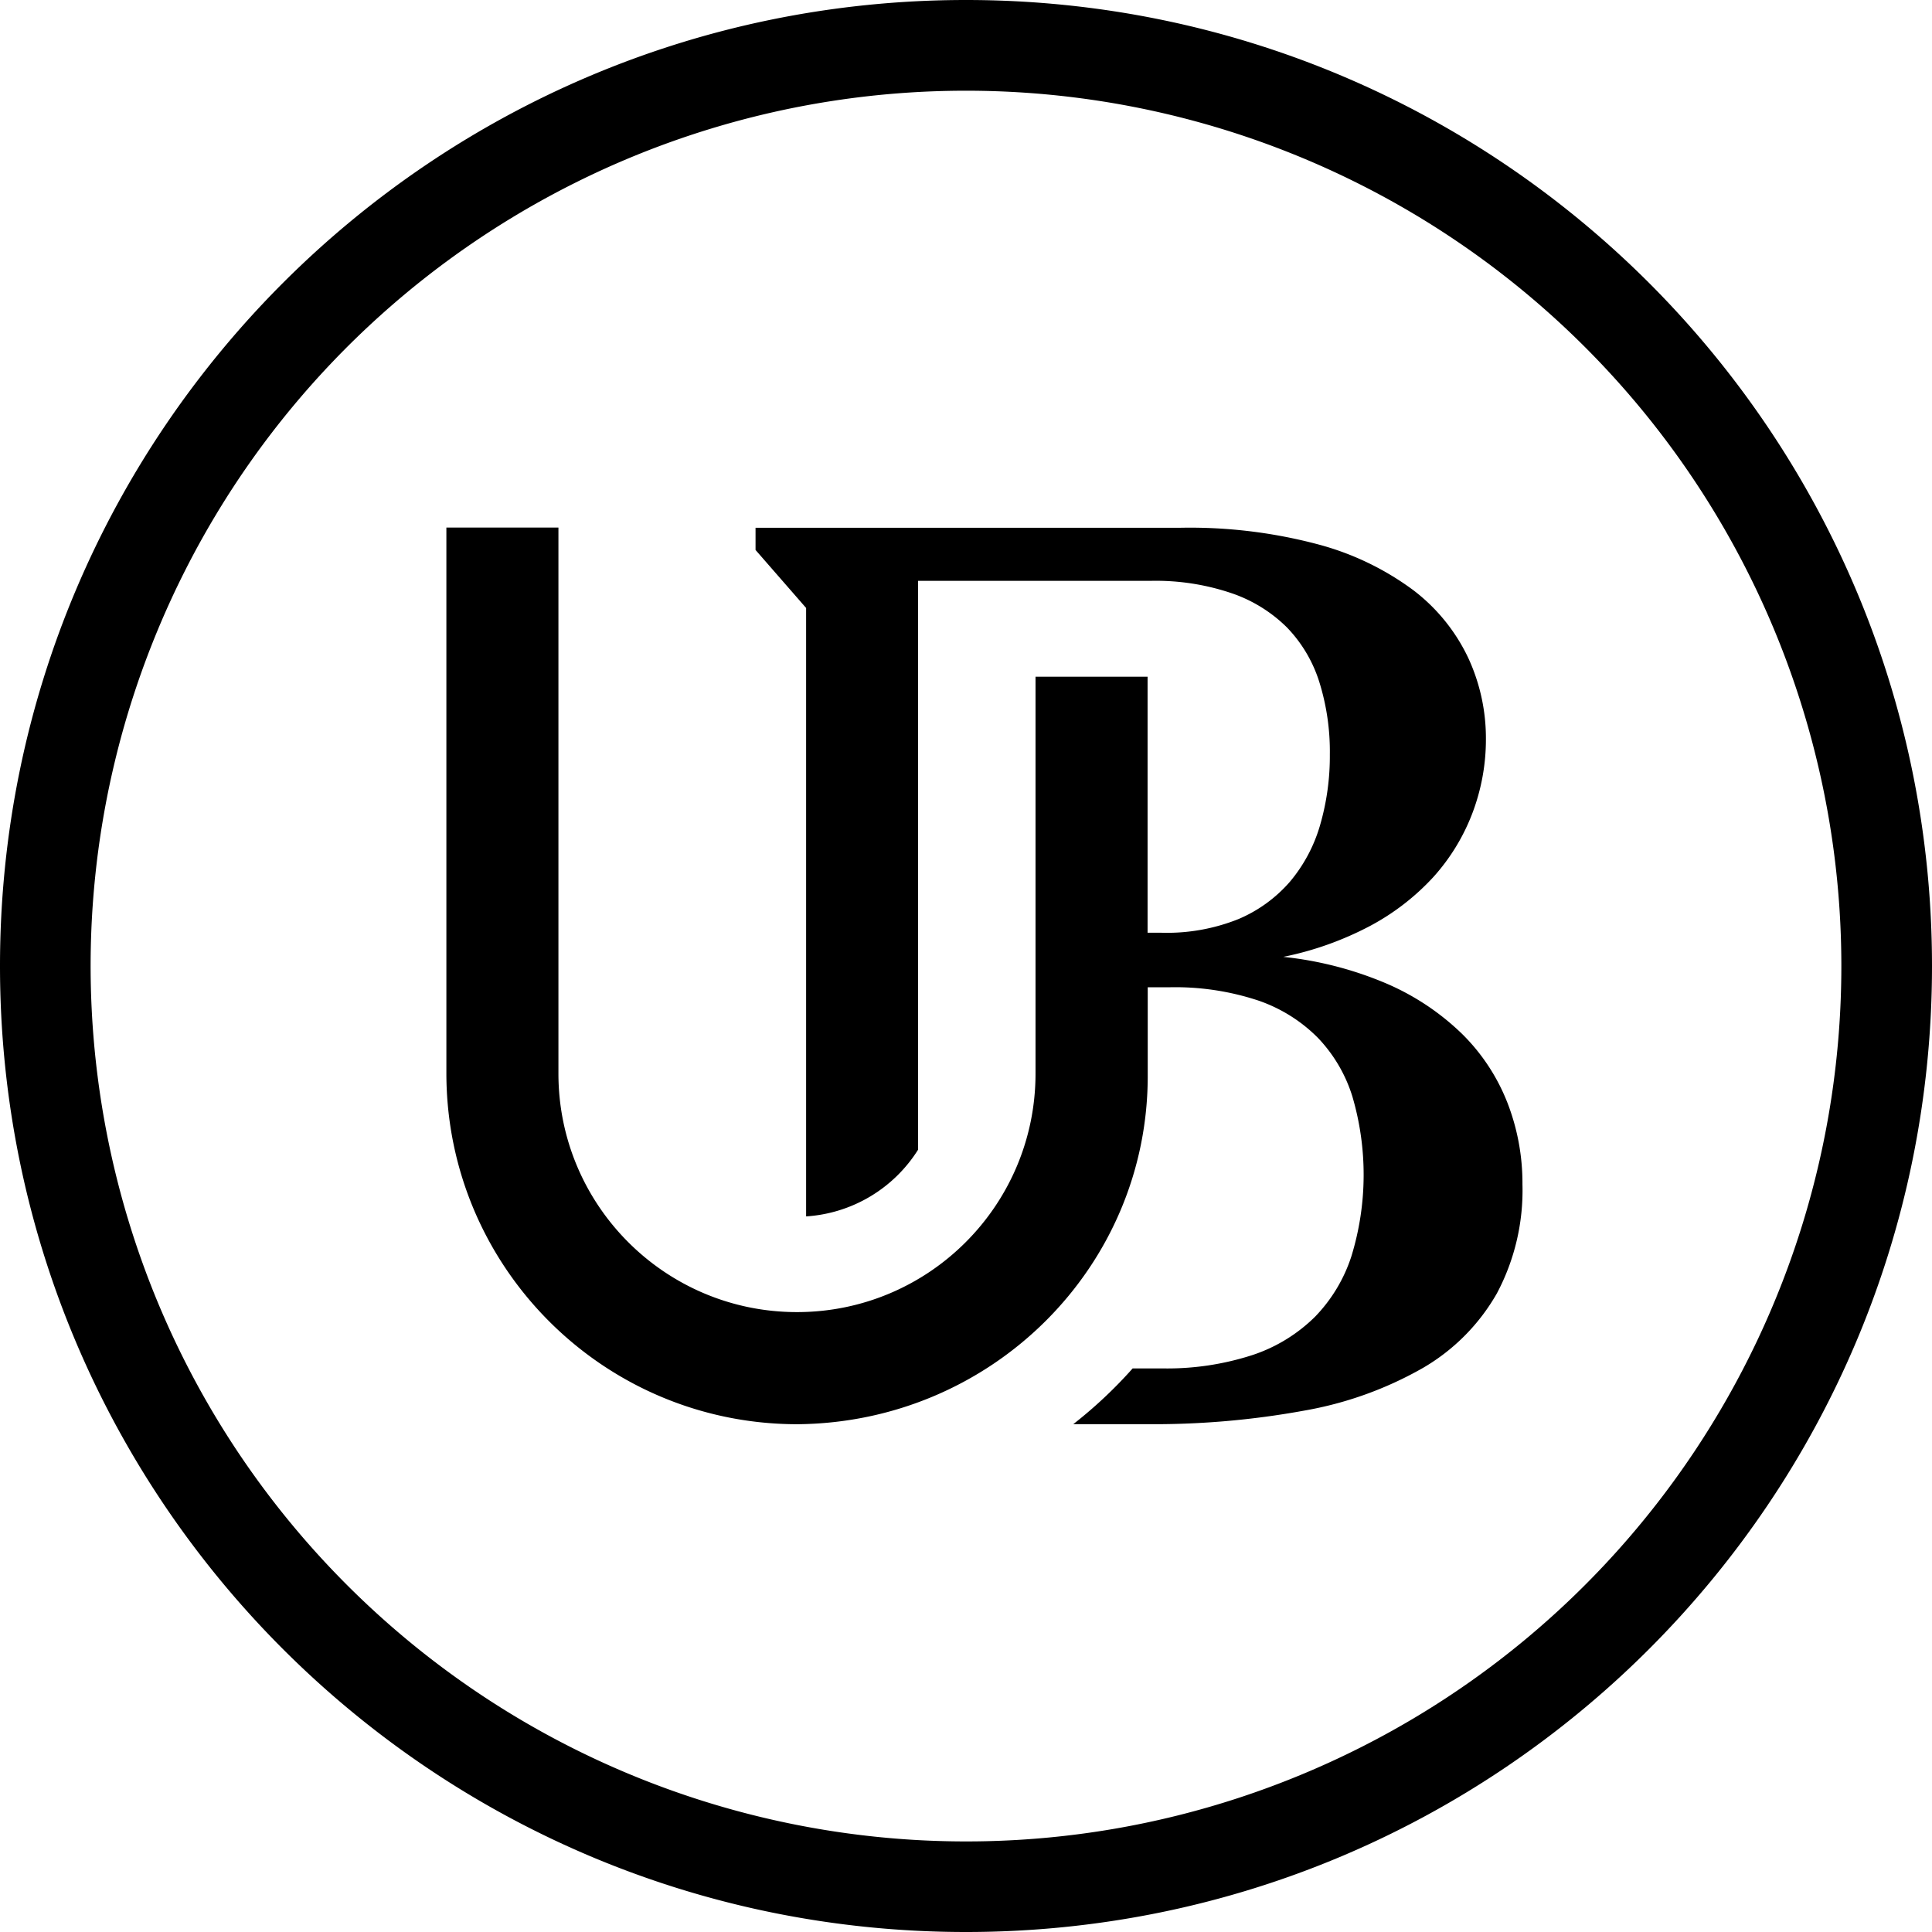
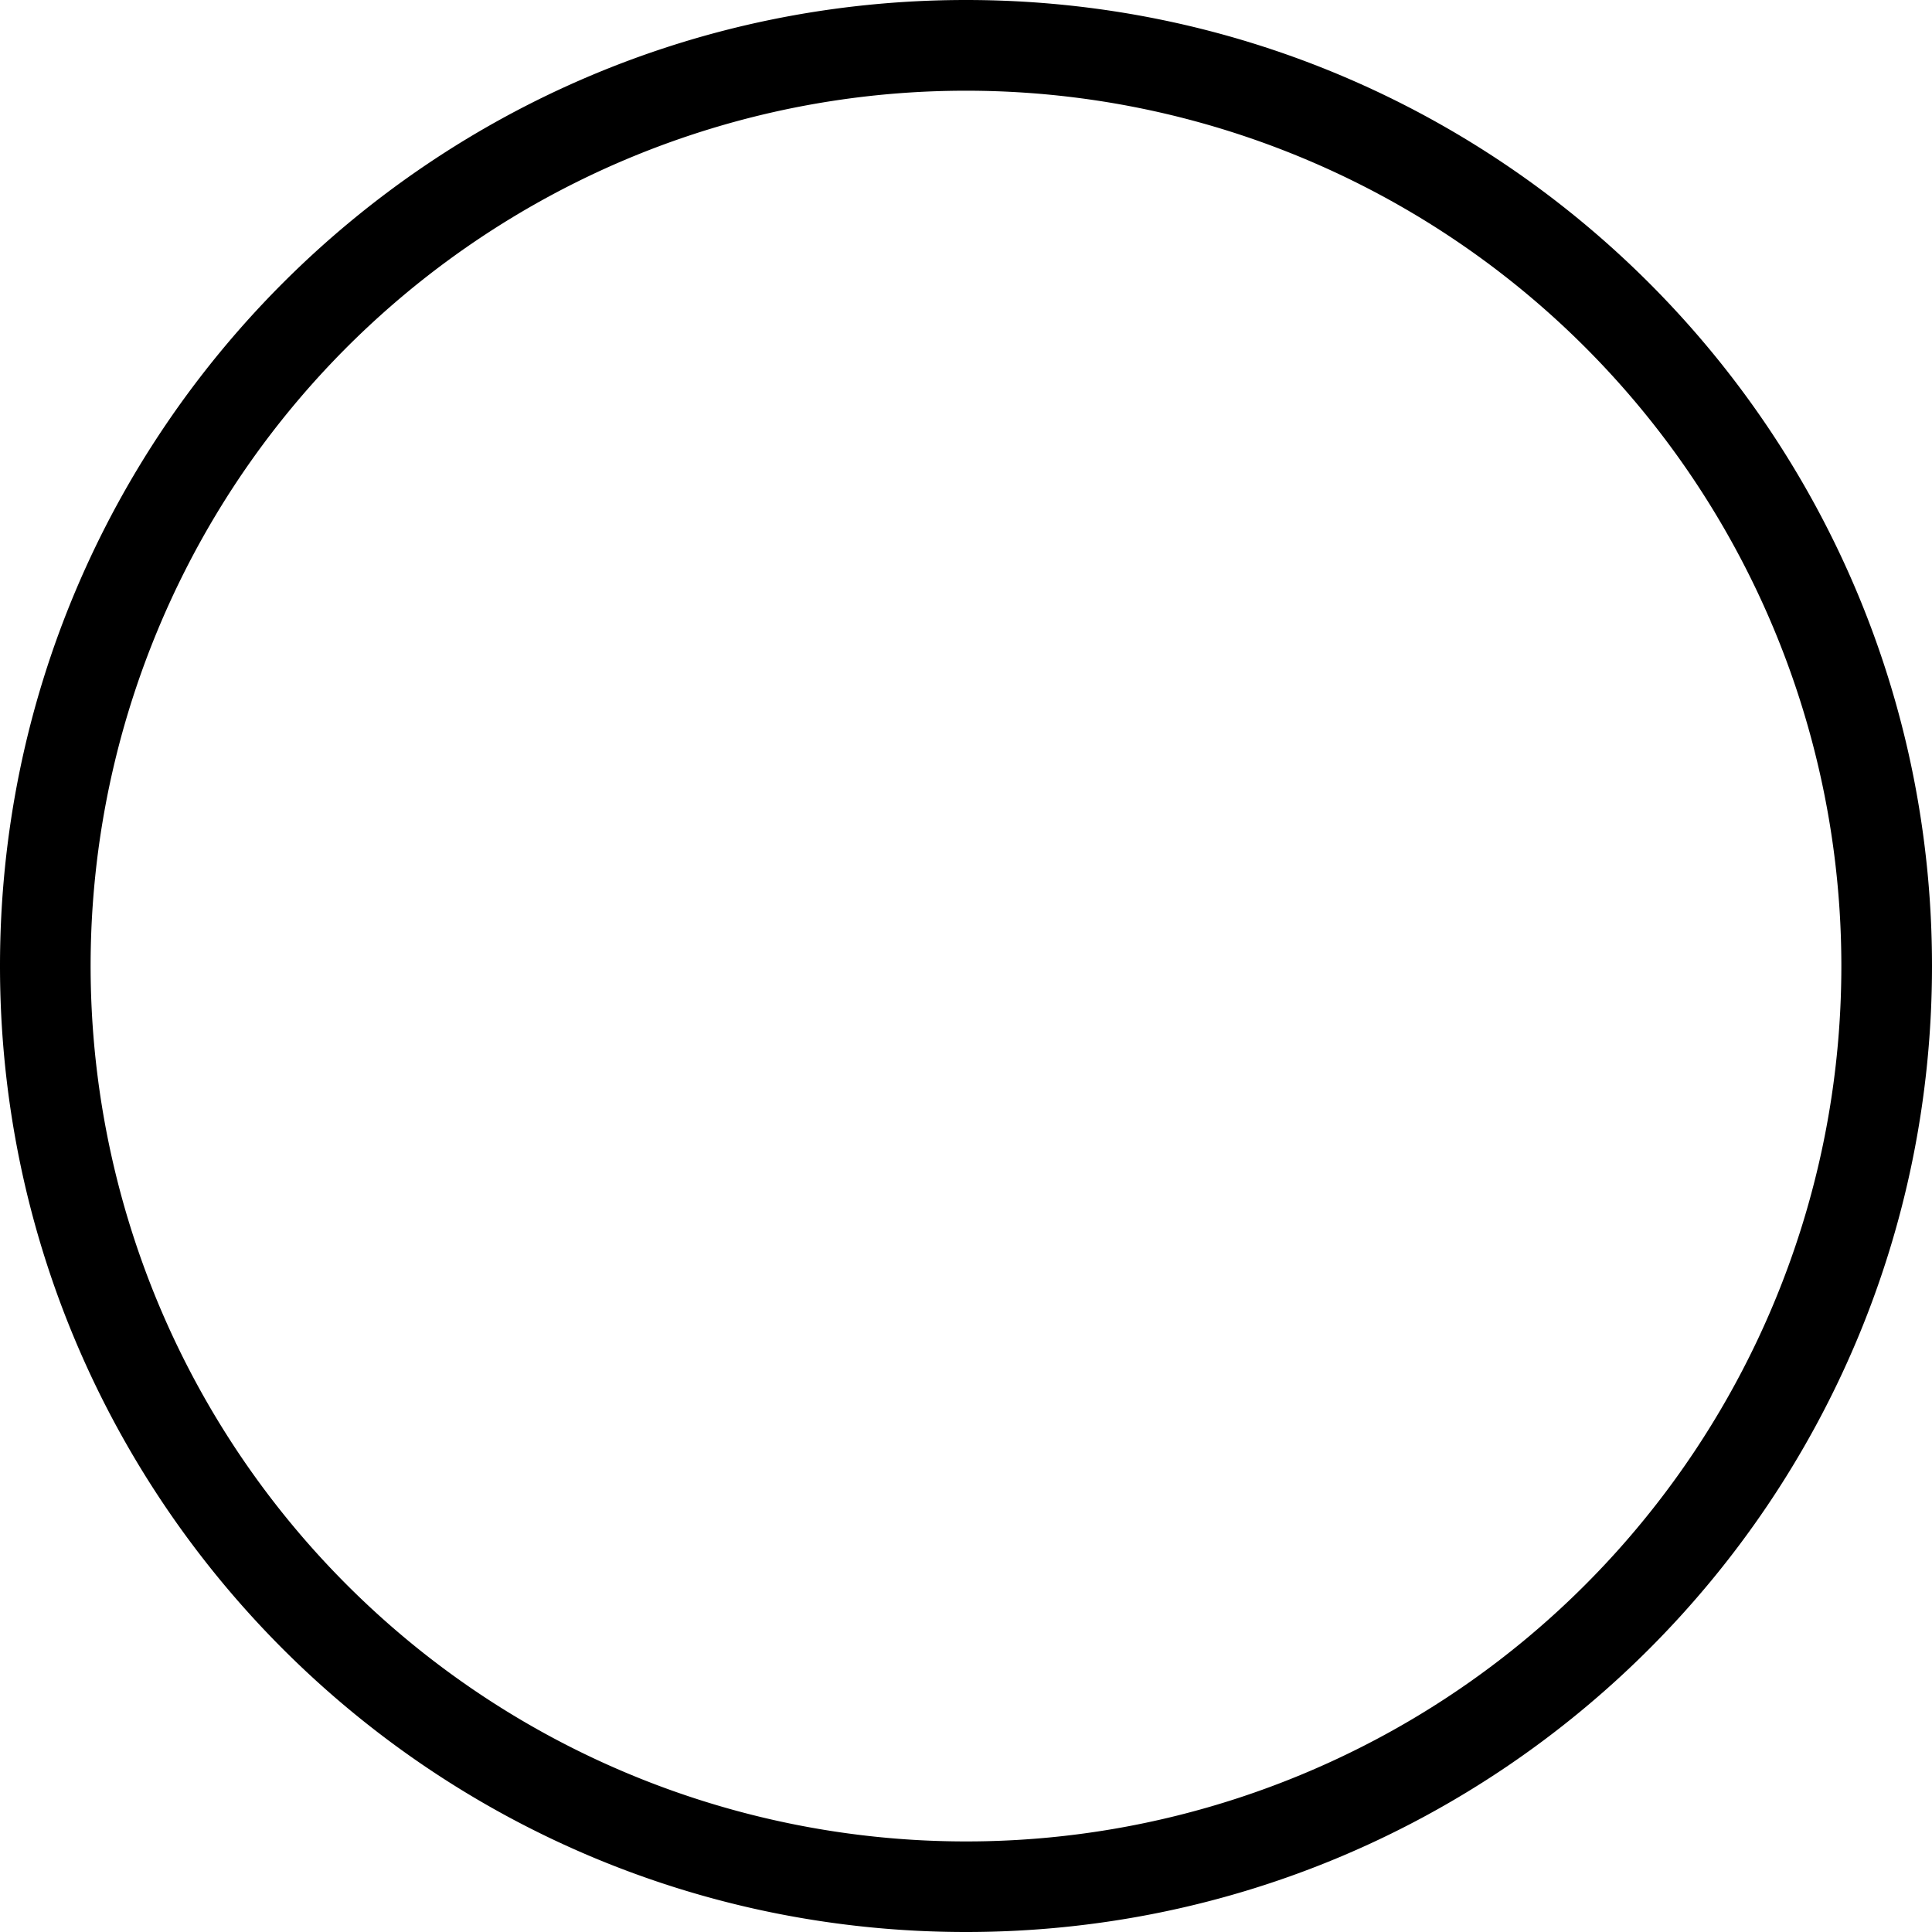
<svg xmlns="http://www.w3.org/2000/svg" xmlns:ns1="http://sodipodi.sourceforge.net/DTD/sodipodi-0.dtd" xmlns:ns2="http://www.inkscape.org/namespaces/inkscape" width="1000" height="1000" viewBox="0 0 3555.556 3555.556" version="1.1" id="svg2723" ns1:docname="A.svg" ns2:version="0.92.4 (5da689c313, 2019-01-14)">
  <defs id="defs2727" />
  <ns1:namedview pagecolor="#ffffff" bordercolor="#666666" borderopacity="1" objecttolerance="10" gridtolerance="10" guidetolerance="10" ns2:pageopacity="0" ns2:pageshadow="2" ns2:window-width="1920" ns2:window-height="1017" id="namedview2725" showgrid="false" fit-margin-top="0" fit-margin-left="0" fit-margin-right="0" fit-margin-bottom="0" ns2:zoom="0.46354778" ns2:cx="872.63705" ns2:cy="362.53306" ns2:window-x="1912" ns2:window-y="-8" ns2:window-maximized="1" ns2:current-layer="svg2723" />
-   <path ns2:connector-curvature="0" style="fill:#000000;fill-opacity:1;fill-rule:nonzero;stroke:none;stroke-width:22.265" id="path2717" d="m 2773.715,2028.276 a 363.758,363.758 0 0 0 -83.648,-126.195 460.72,460.72 0 0 0 -137.995,-91.819 659.03,659.03 0 0 0 -190.406,-49.294 591.301,591.301 0 0 0 159.815,-56.953 437.387,437.387 0 0 0 116.399,-89.949 373.532,373.532 0 0 0 71.625,-117.022 381.703,381.703 0 0 0 25.092,-136.971 c 0.223,-51.721 -10.932,-102.862 -32.729,-149.751 a 338.666,338.666 0 0 0 -100.368,-123.813 517.049,517.049 0 0 0 -174.331,-84.293 916.92,916.92 0 0 0 -254.038,-30.97 h -782.665 v 40.878 l 93.066,106.758 V 2238.609 a 263.412,263.412 0 0 0 206.081,-122.789 v -1046.878 h 428.369 c 50.674,-1.113 101.148,6.657 149.128,22.955 a 266.796,266.796 0 0 1 101.237,62.719 253.882,253.882 0 0 1 59.201,99.077 c 13.737,43.549 20.416,88.969 19.815,134.611 a 455.443,455.443 0 0 1 -18.301,131.45 283.873,283.873 0 0 1 -55.216,102.996 259.025,259.025 0 0 1 -94.802,68.731 353.227,353.227 0 0 1 -141.113,25.092 H 2111.946 V 1245.433 h -206.214 v 730.276 c 0,242.461 -196.551,439.012 -439.012,439.012 -242.461,0 -439.012,-196.551 -439.012,-439.012 V 970.867 H 821.494 v 1004.842 c 0.401,356.232 289.105,644.937 645.36,645.36 359.617,-2.761 647.853,-291.376 645.36,-645.36 v -158.791 h 40.521 a 485.812,485.812 0 0 1 163.043,24.446 284.229,284.229 0 0 1 109.519,68.486 273.453,273.453 0 0 1 63.343,107.382 510.526,510.526 0 0 1 -1.647,294.894 286.856,286.856 0 0 1 -66.593,110.877 295.896,295.896 0 0 1 -113.905,70.245 508.633,508.633 0 0 1 -168.208,25.092 h -53.791 a 829.242,829.242 0 0 1 -109.274,102.595 h 132.852 c 98.231,1.024 196.373,-7.37 293.001,-25.07 a 673.725,673.725 0 0 0 217.881,-78.527 371.528,371.528 0 0 0 135.858,-137.105 403.522,403.522 0 0 0 47.023,-200.692 408.777,408.777 0 0 0 -28.098,-151.265 z" />
  <path ns2:connector-curvature="0" style="fill:#000000;fill-opacity:1;fill-rule:nonzero;stroke:none;stroke-width:22.265" id="path2719" d="m 3555.556,1777.778 c 0,981.843 -795.957,1777.778 -1777.778,1777.778 C 795.934,3555.556 0,2759.599 0,1777.778 0,795.934 795.957,0 1777.778,0 2759.621,0 3555.556,795.957 3555.556,1777.778 Z M 1777.778,166.94 c -651.571,0 -1239.021,392.524 -1488.339,994.512 -249.34,601.988 -111.478,1294.905 349.264,1755.602 460.764,460.72 1153.681,598.515 1755.647,349.13 601.966,-249.363 994.423,-836.835 994.378,-1488.406 A 1610.838,1610.838 0 0 0 1777.778,166.94 Z" />
</svg>